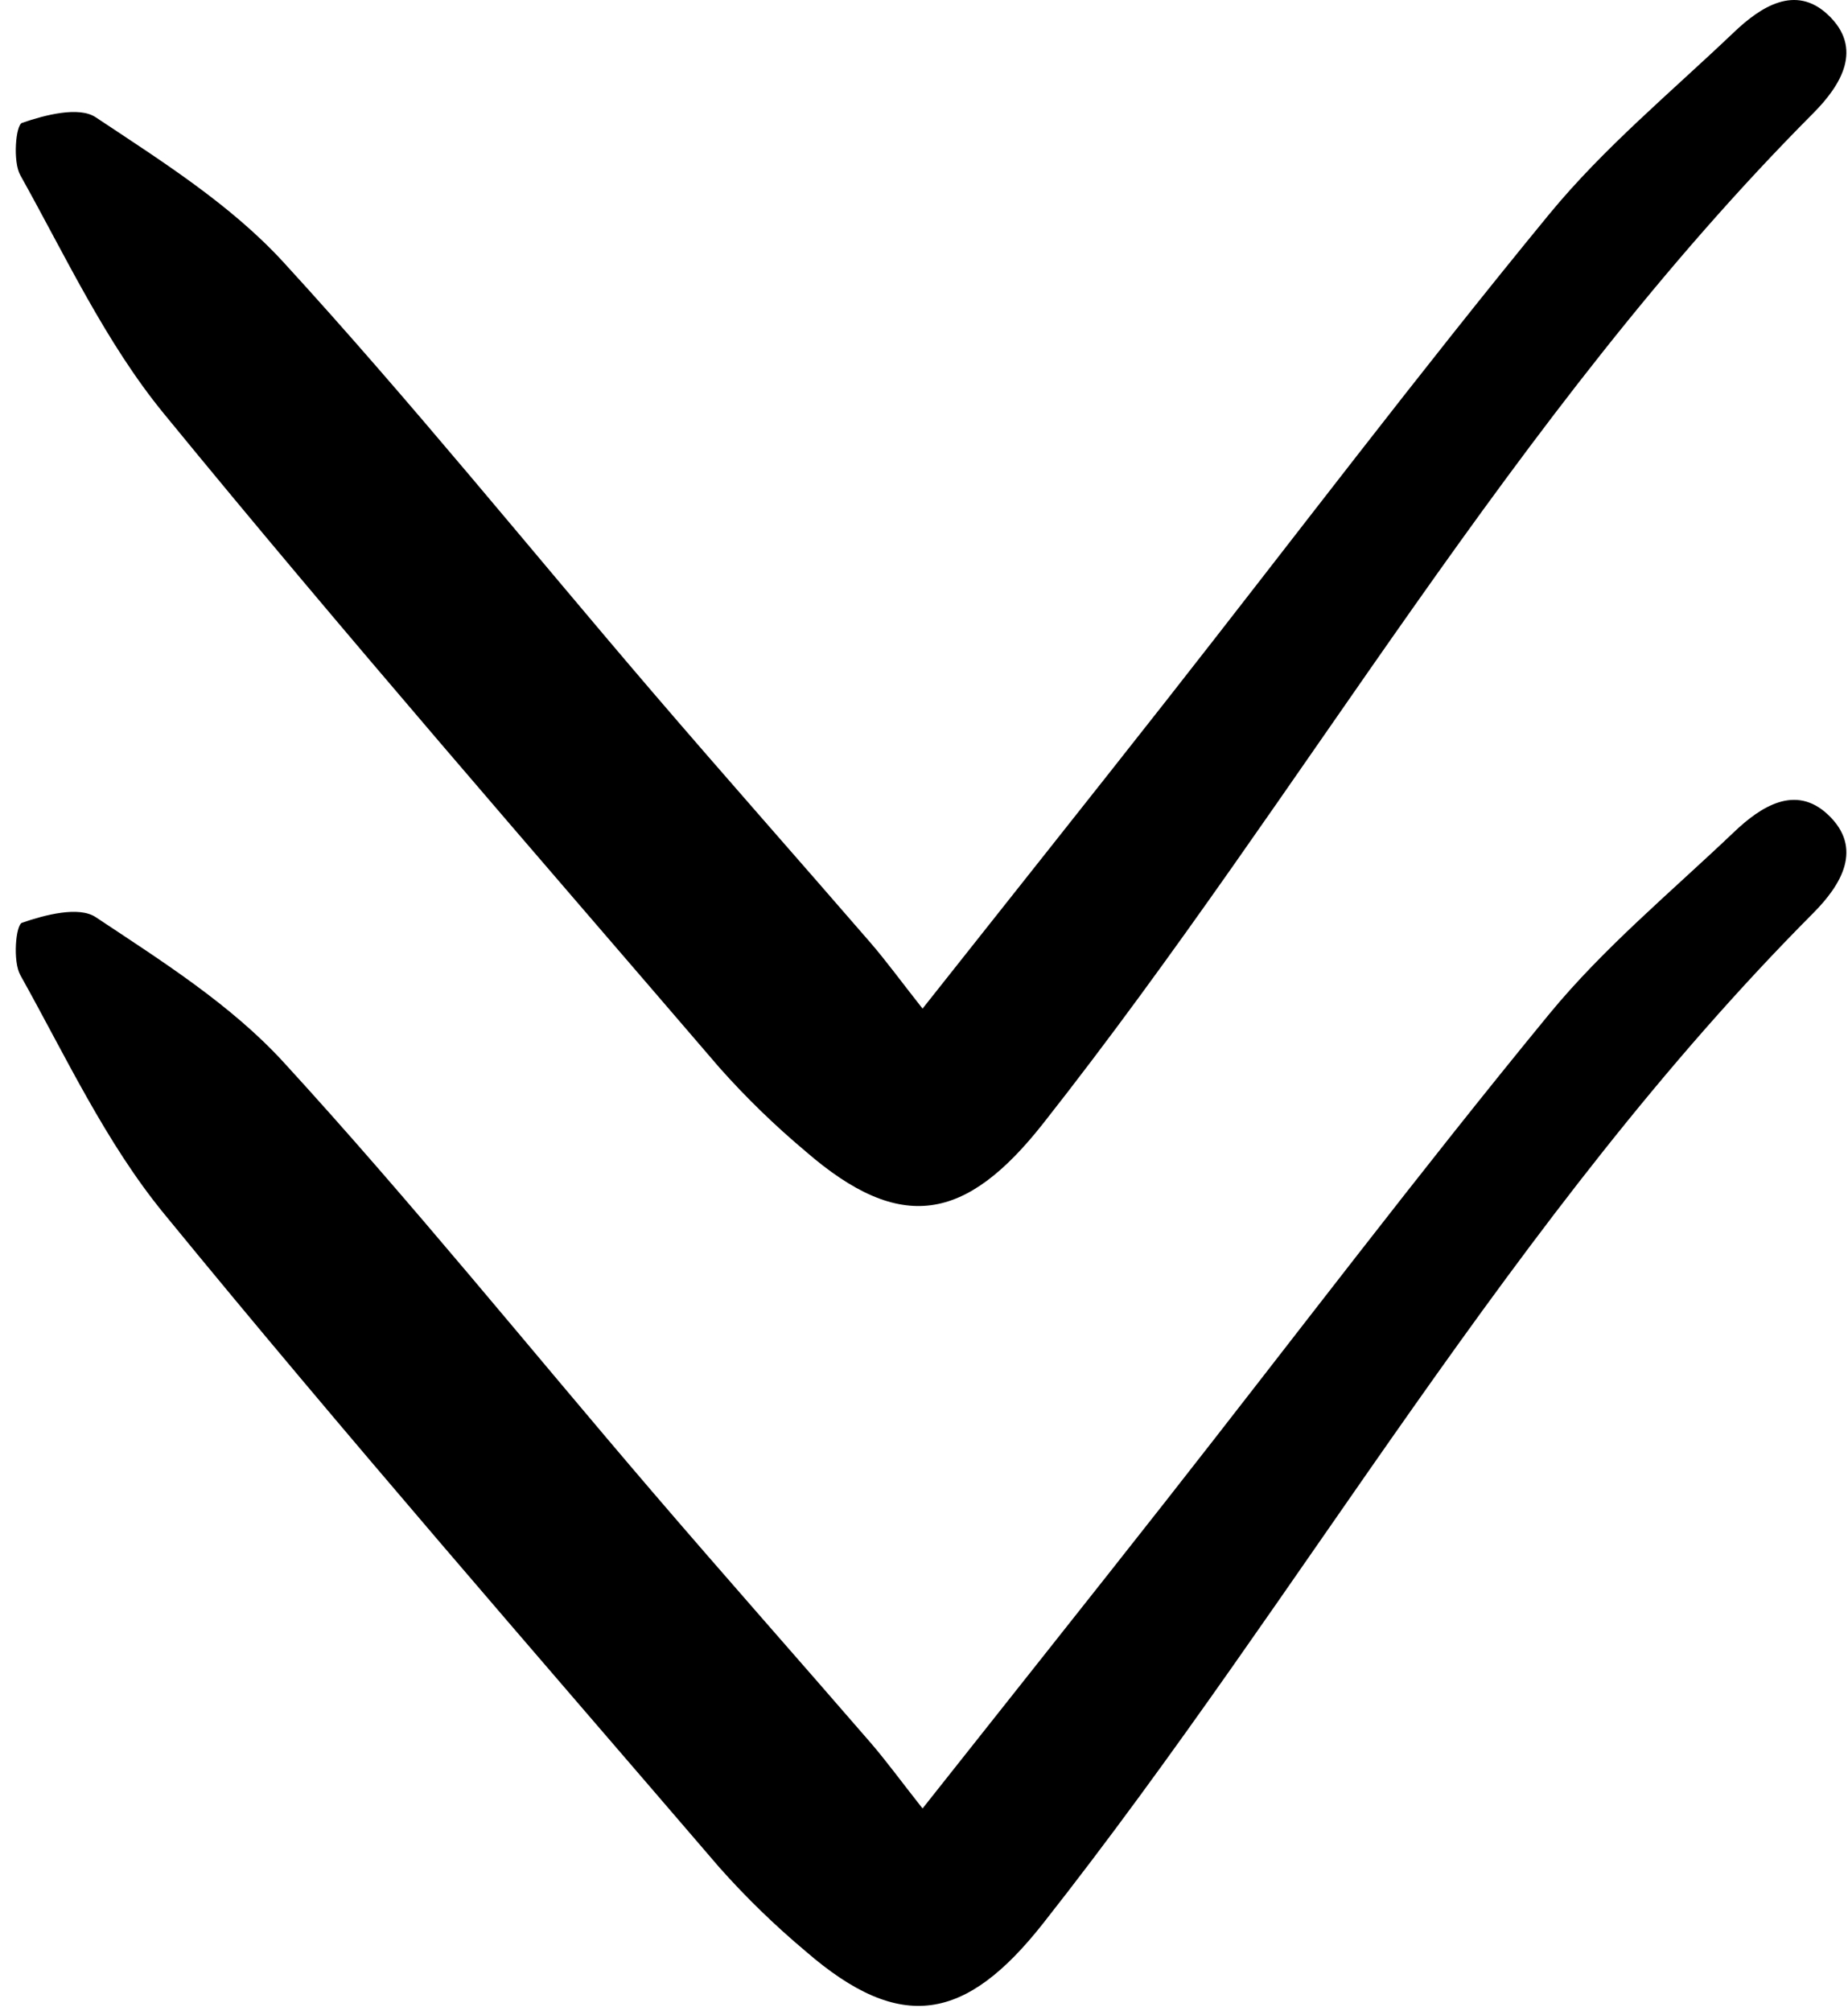
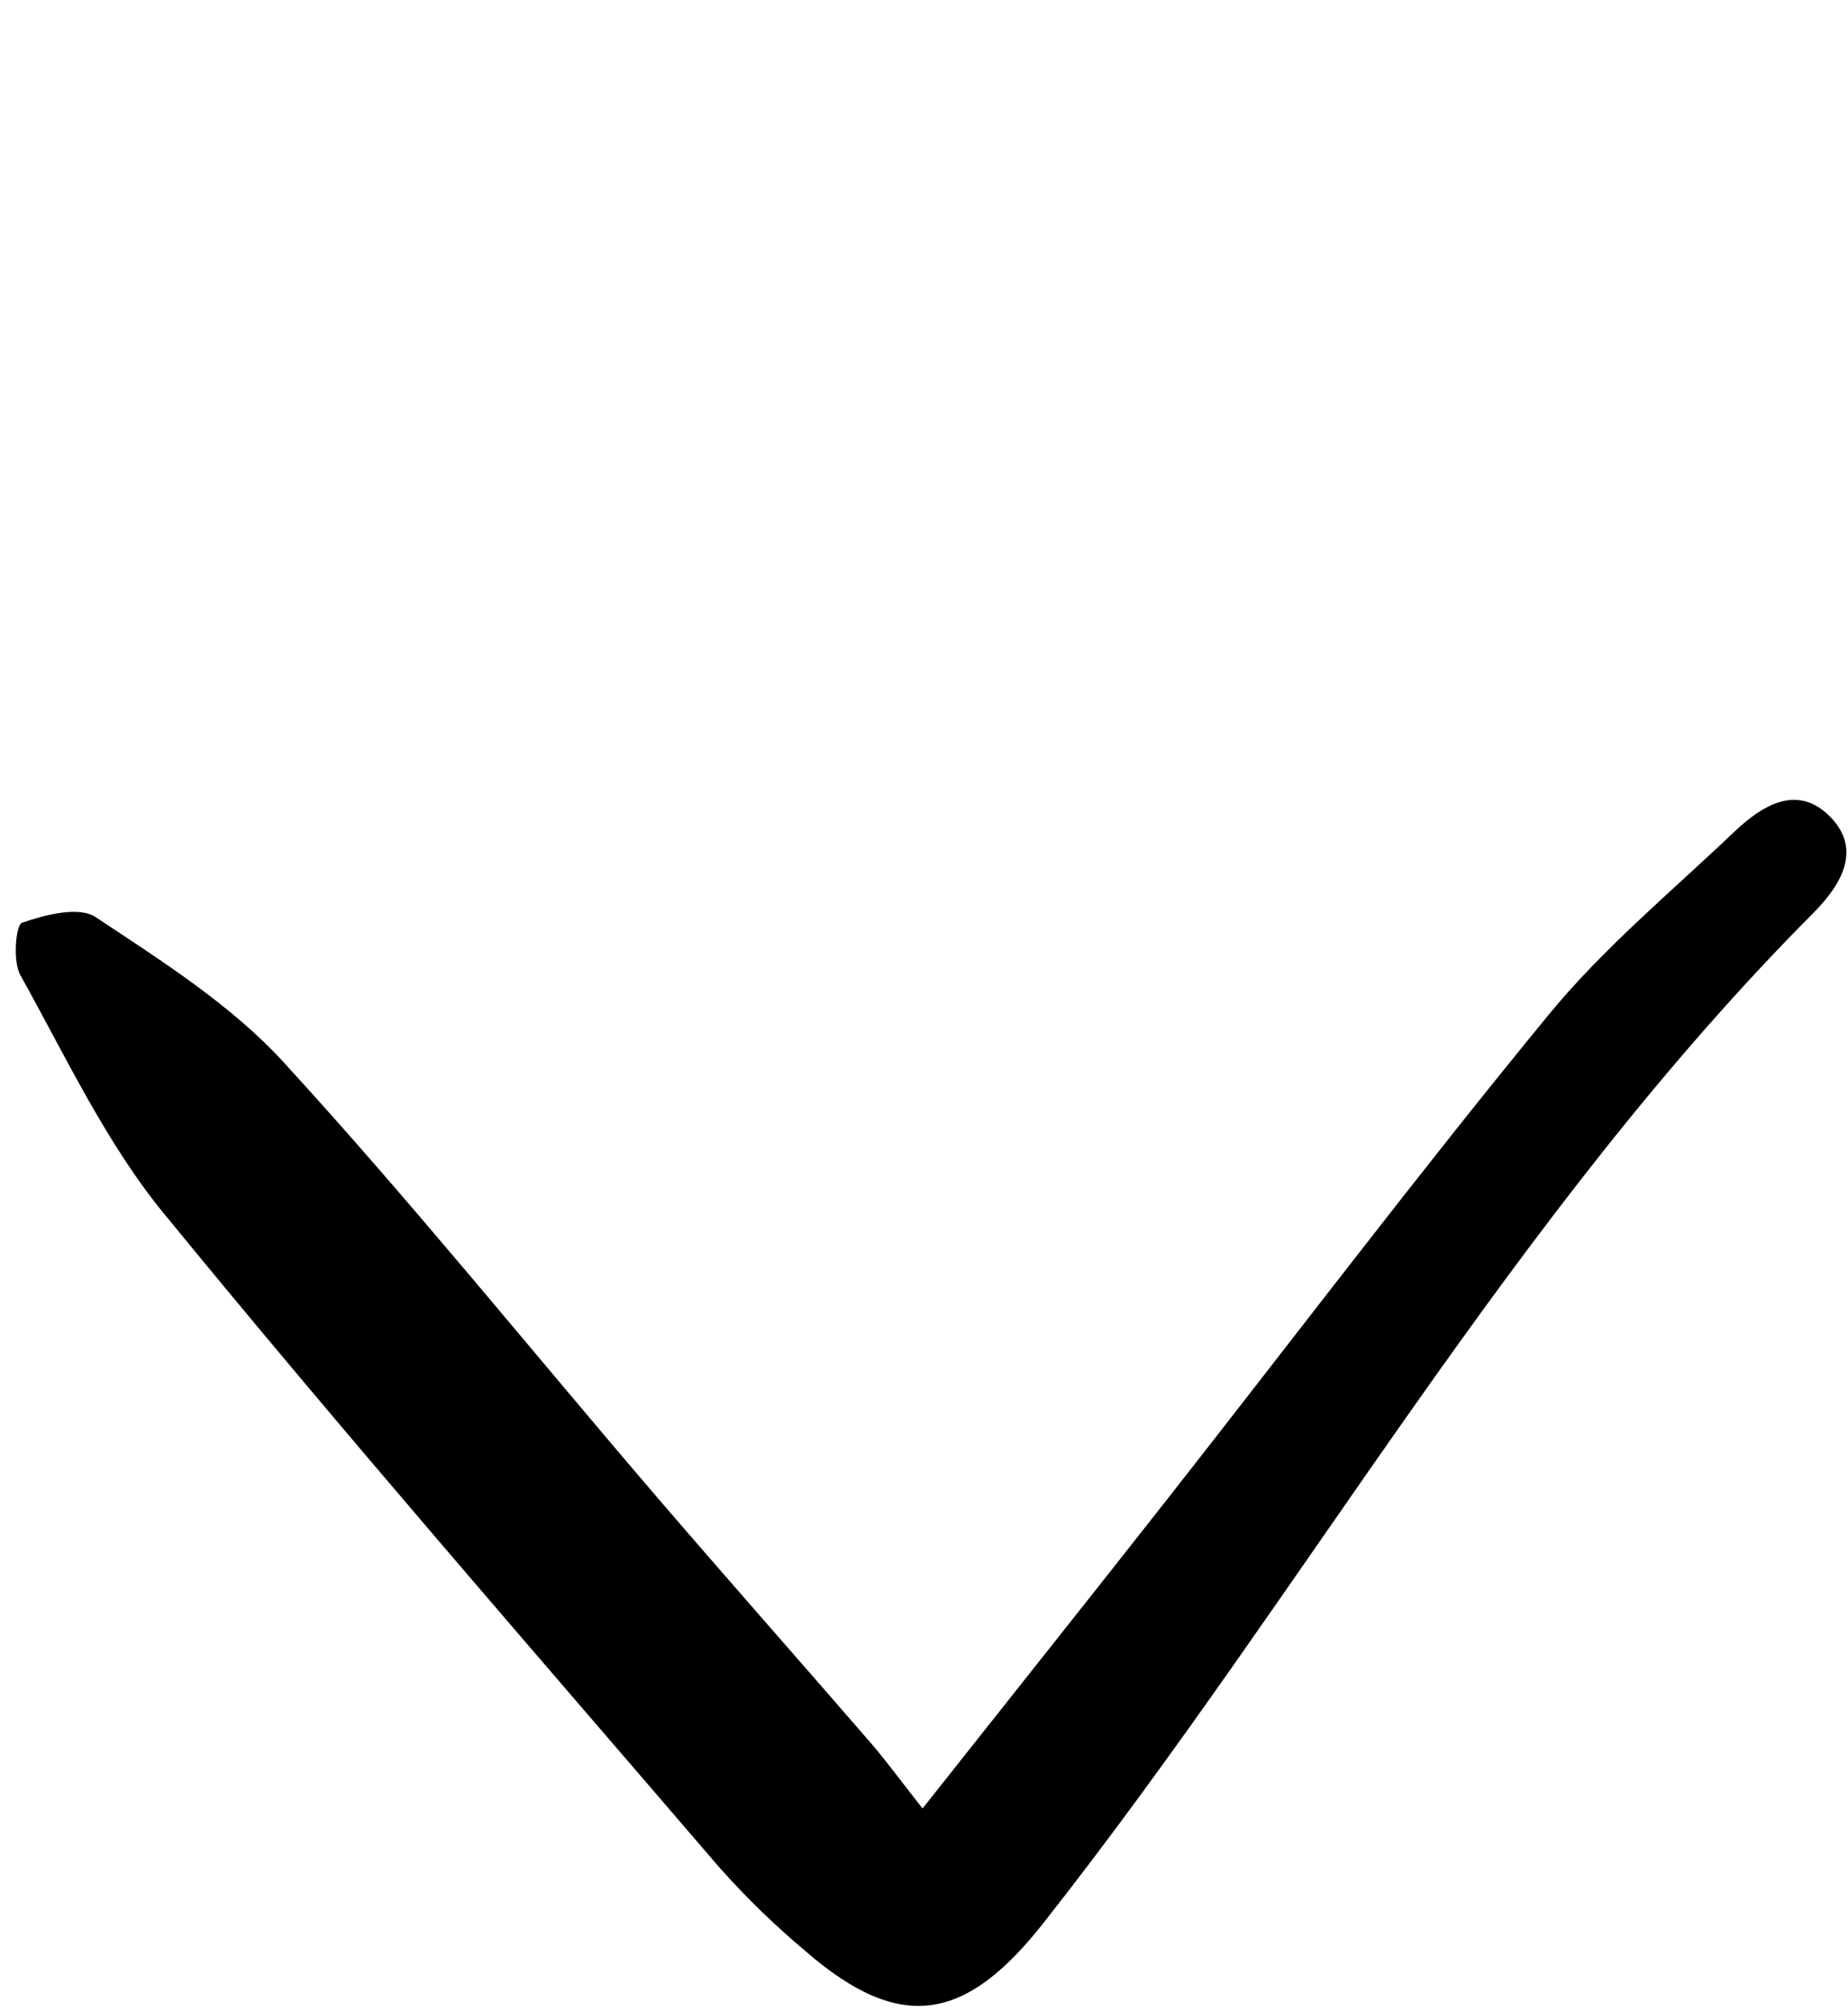
<svg xmlns="http://www.w3.org/2000/svg" width="91" height="99" viewBox="0 0 91 99" fill="none">
  <path d="M45.429 89.037C49.739 83.59 53.604 78.742 57.436 73.865C63.71 65.879 69.841 57.772 76.286 49.927C78.974 46.657 82.3 43.905 85.383 40.968C86.707 39.706 88.411 38.605 90.007 40.101C91.779 41.761 90.663 43.572 89.285 44.958C74.451 59.862 64.274 78.314 51.37 94.689C47.568 99.514 44.365 100.143 39.661 96.058C38.153 94.793 36.739 93.42 35.431 91.949C26.253 81.26 16.988 70.642 8.067 59.742C5.202 56.243 3.23 51.998 1.001 48.008C0.622 47.328 0.775 45.537 1.085 45.43C2.223 45.036 3.886 44.605 4.711 45.153C7.953 47.307 11.361 49.455 13.959 52.29C20.231 59.133 26.067 66.375 32.111 73.429C35.666 77.577 39.291 81.665 42.866 85.796C43.647 86.7 44.352 87.673 45.429 89.037Z" fill="black" />
-   <path d="M45.429 49.657C49.739 44.21 53.604 39.362 57.436 34.486C63.71 26.499 69.841 18.392 76.286 10.547C78.974 7.277 82.3 4.525 85.383 1.588C86.707 0.326 88.411 -0.775 90.007 0.721C91.779 2.381 90.663 4.192 89.285 5.578C74.451 20.483 64.274 38.934 51.37 55.309C47.568 60.135 44.365 60.763 39.661 56.678C38.153 55.413 36.739 54.04 35.431 52.569C26.253 41.88 16.988 31.262 8.067 20.362C5.202 16.863 3.23 12.618 1.001 8.628C0.622 7.949 0.775 6.157 1.085 6.05C2.223 5.657 3.886 5.225 4.711 5.773C7.953 7.927 11.361 10.075 13.959 12.91C20.231 19.753 26.067 26.995 32.111 34.049C35.666 38.197 39.291 42.285 42.866 46.416C43.647 47.32 44.352 48.293 45.429 49.657Z" fill="black" />
</svg>